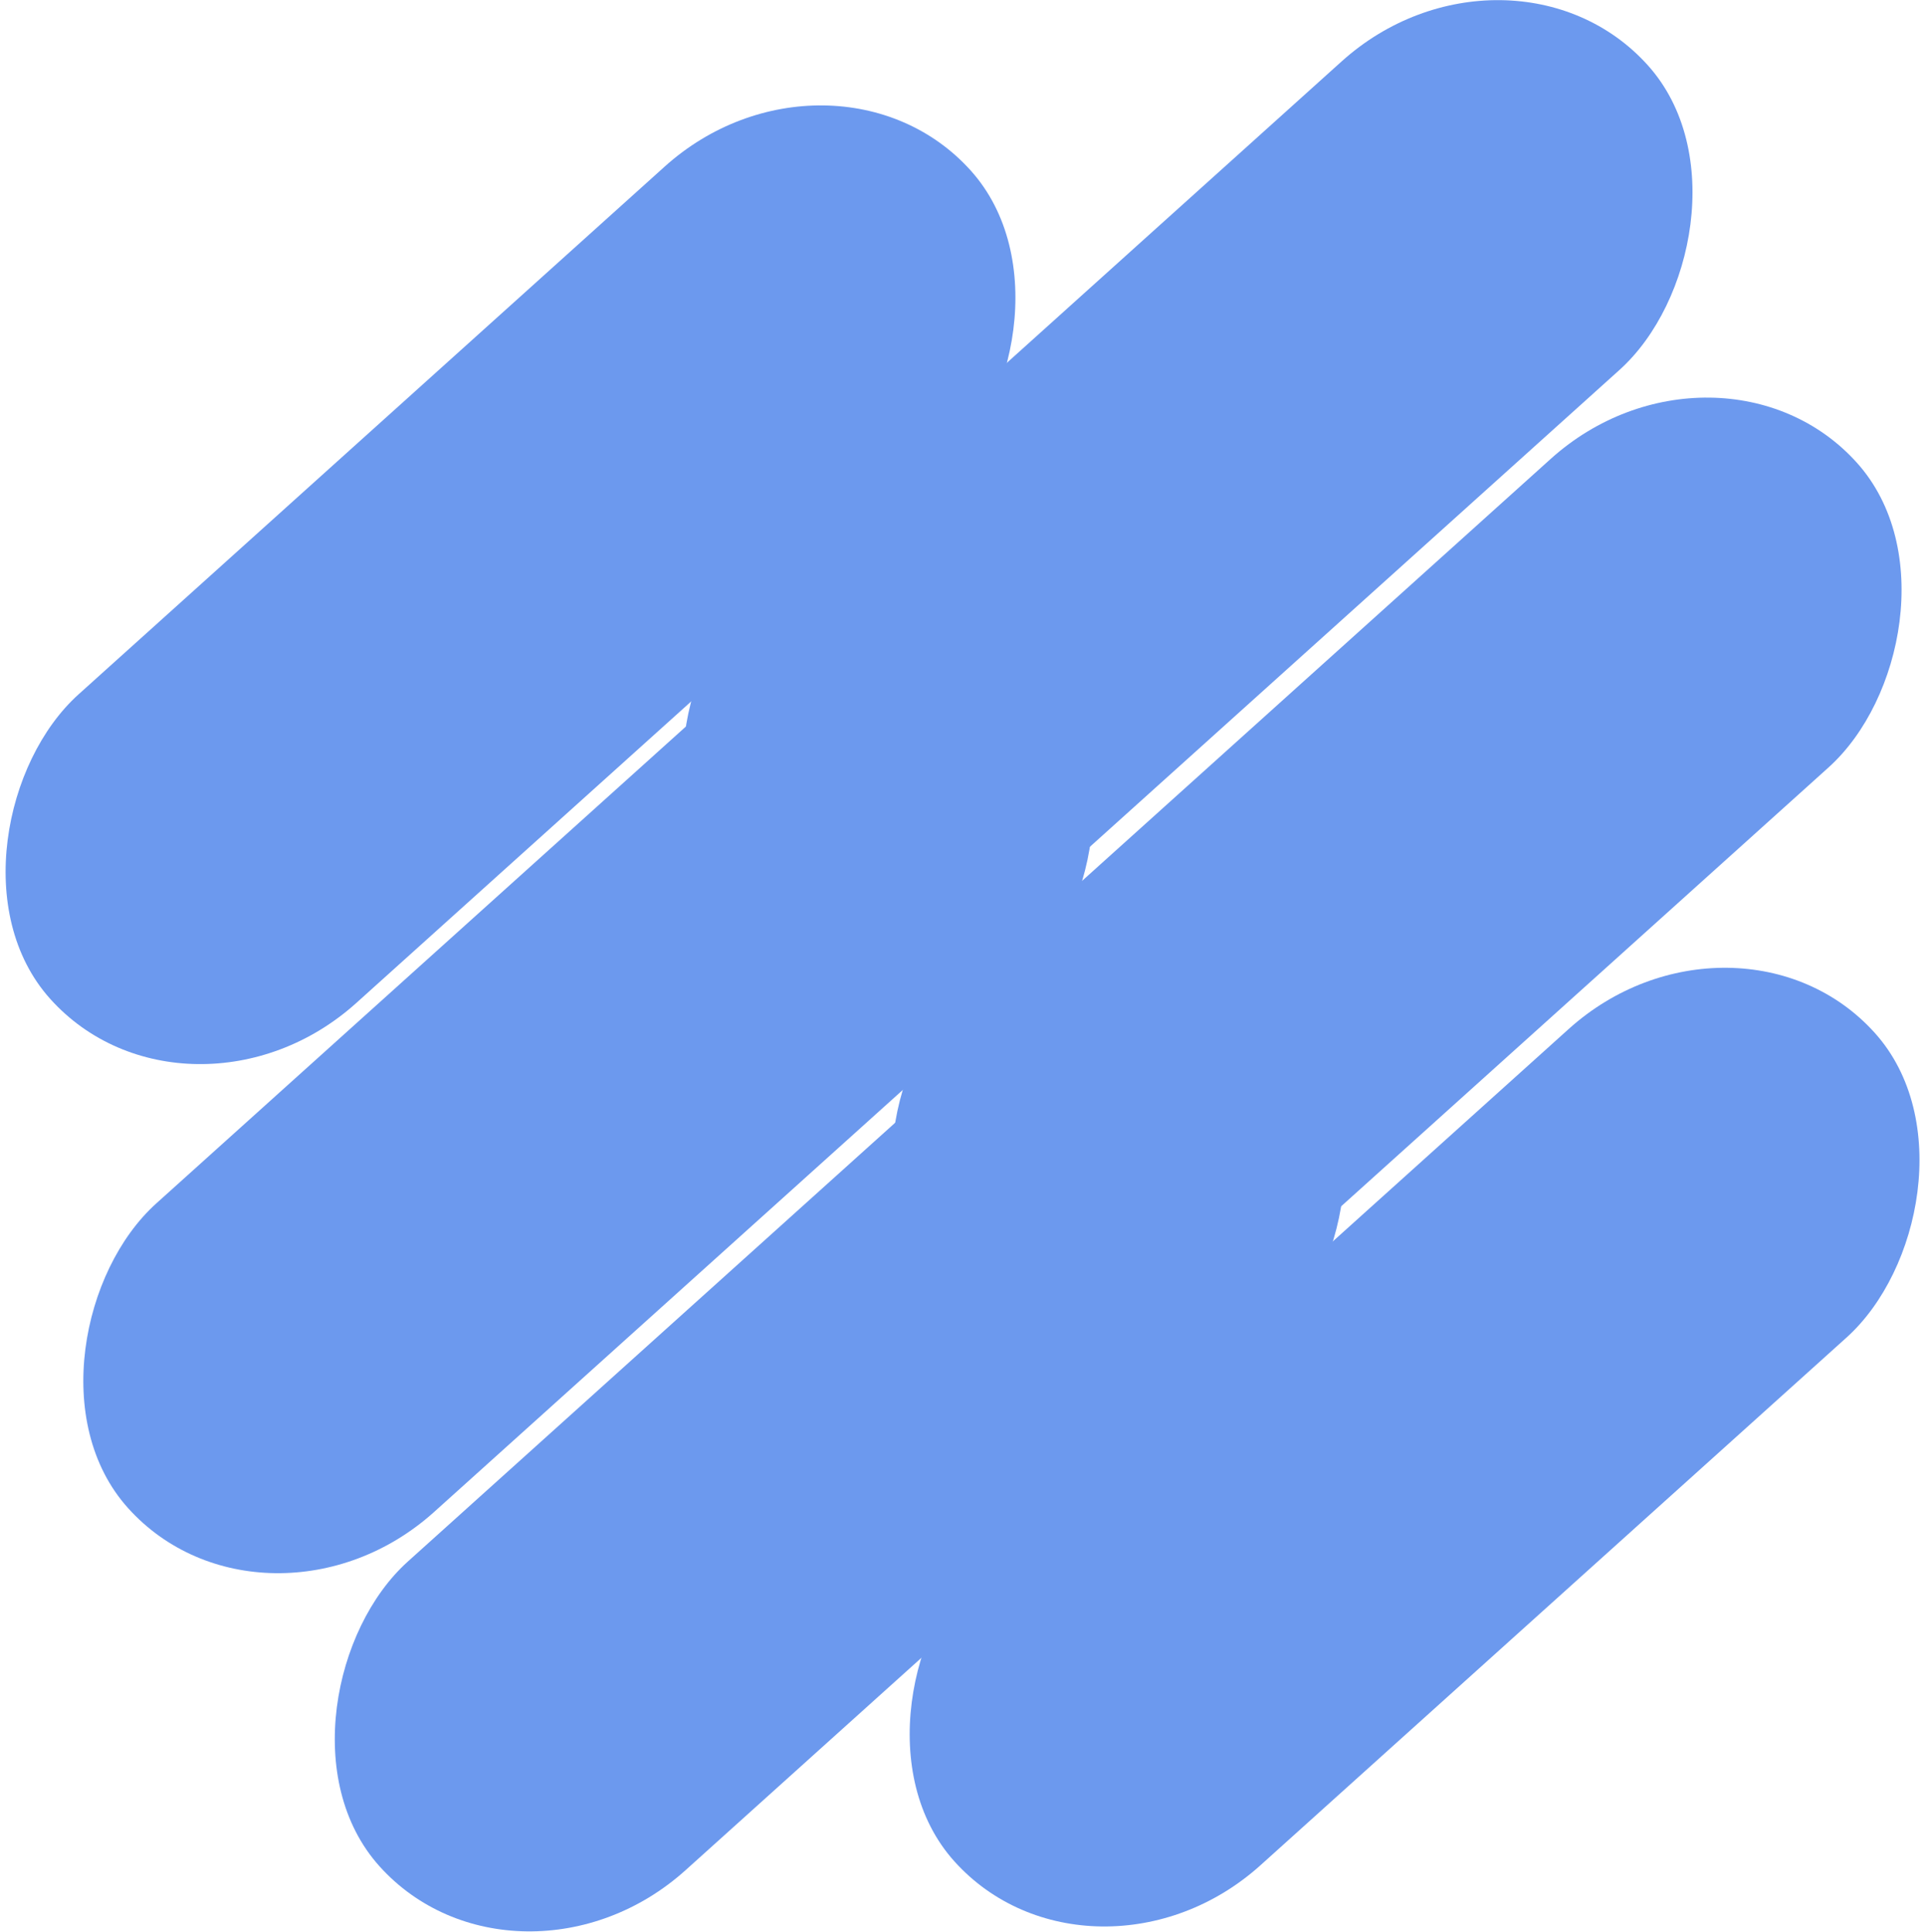
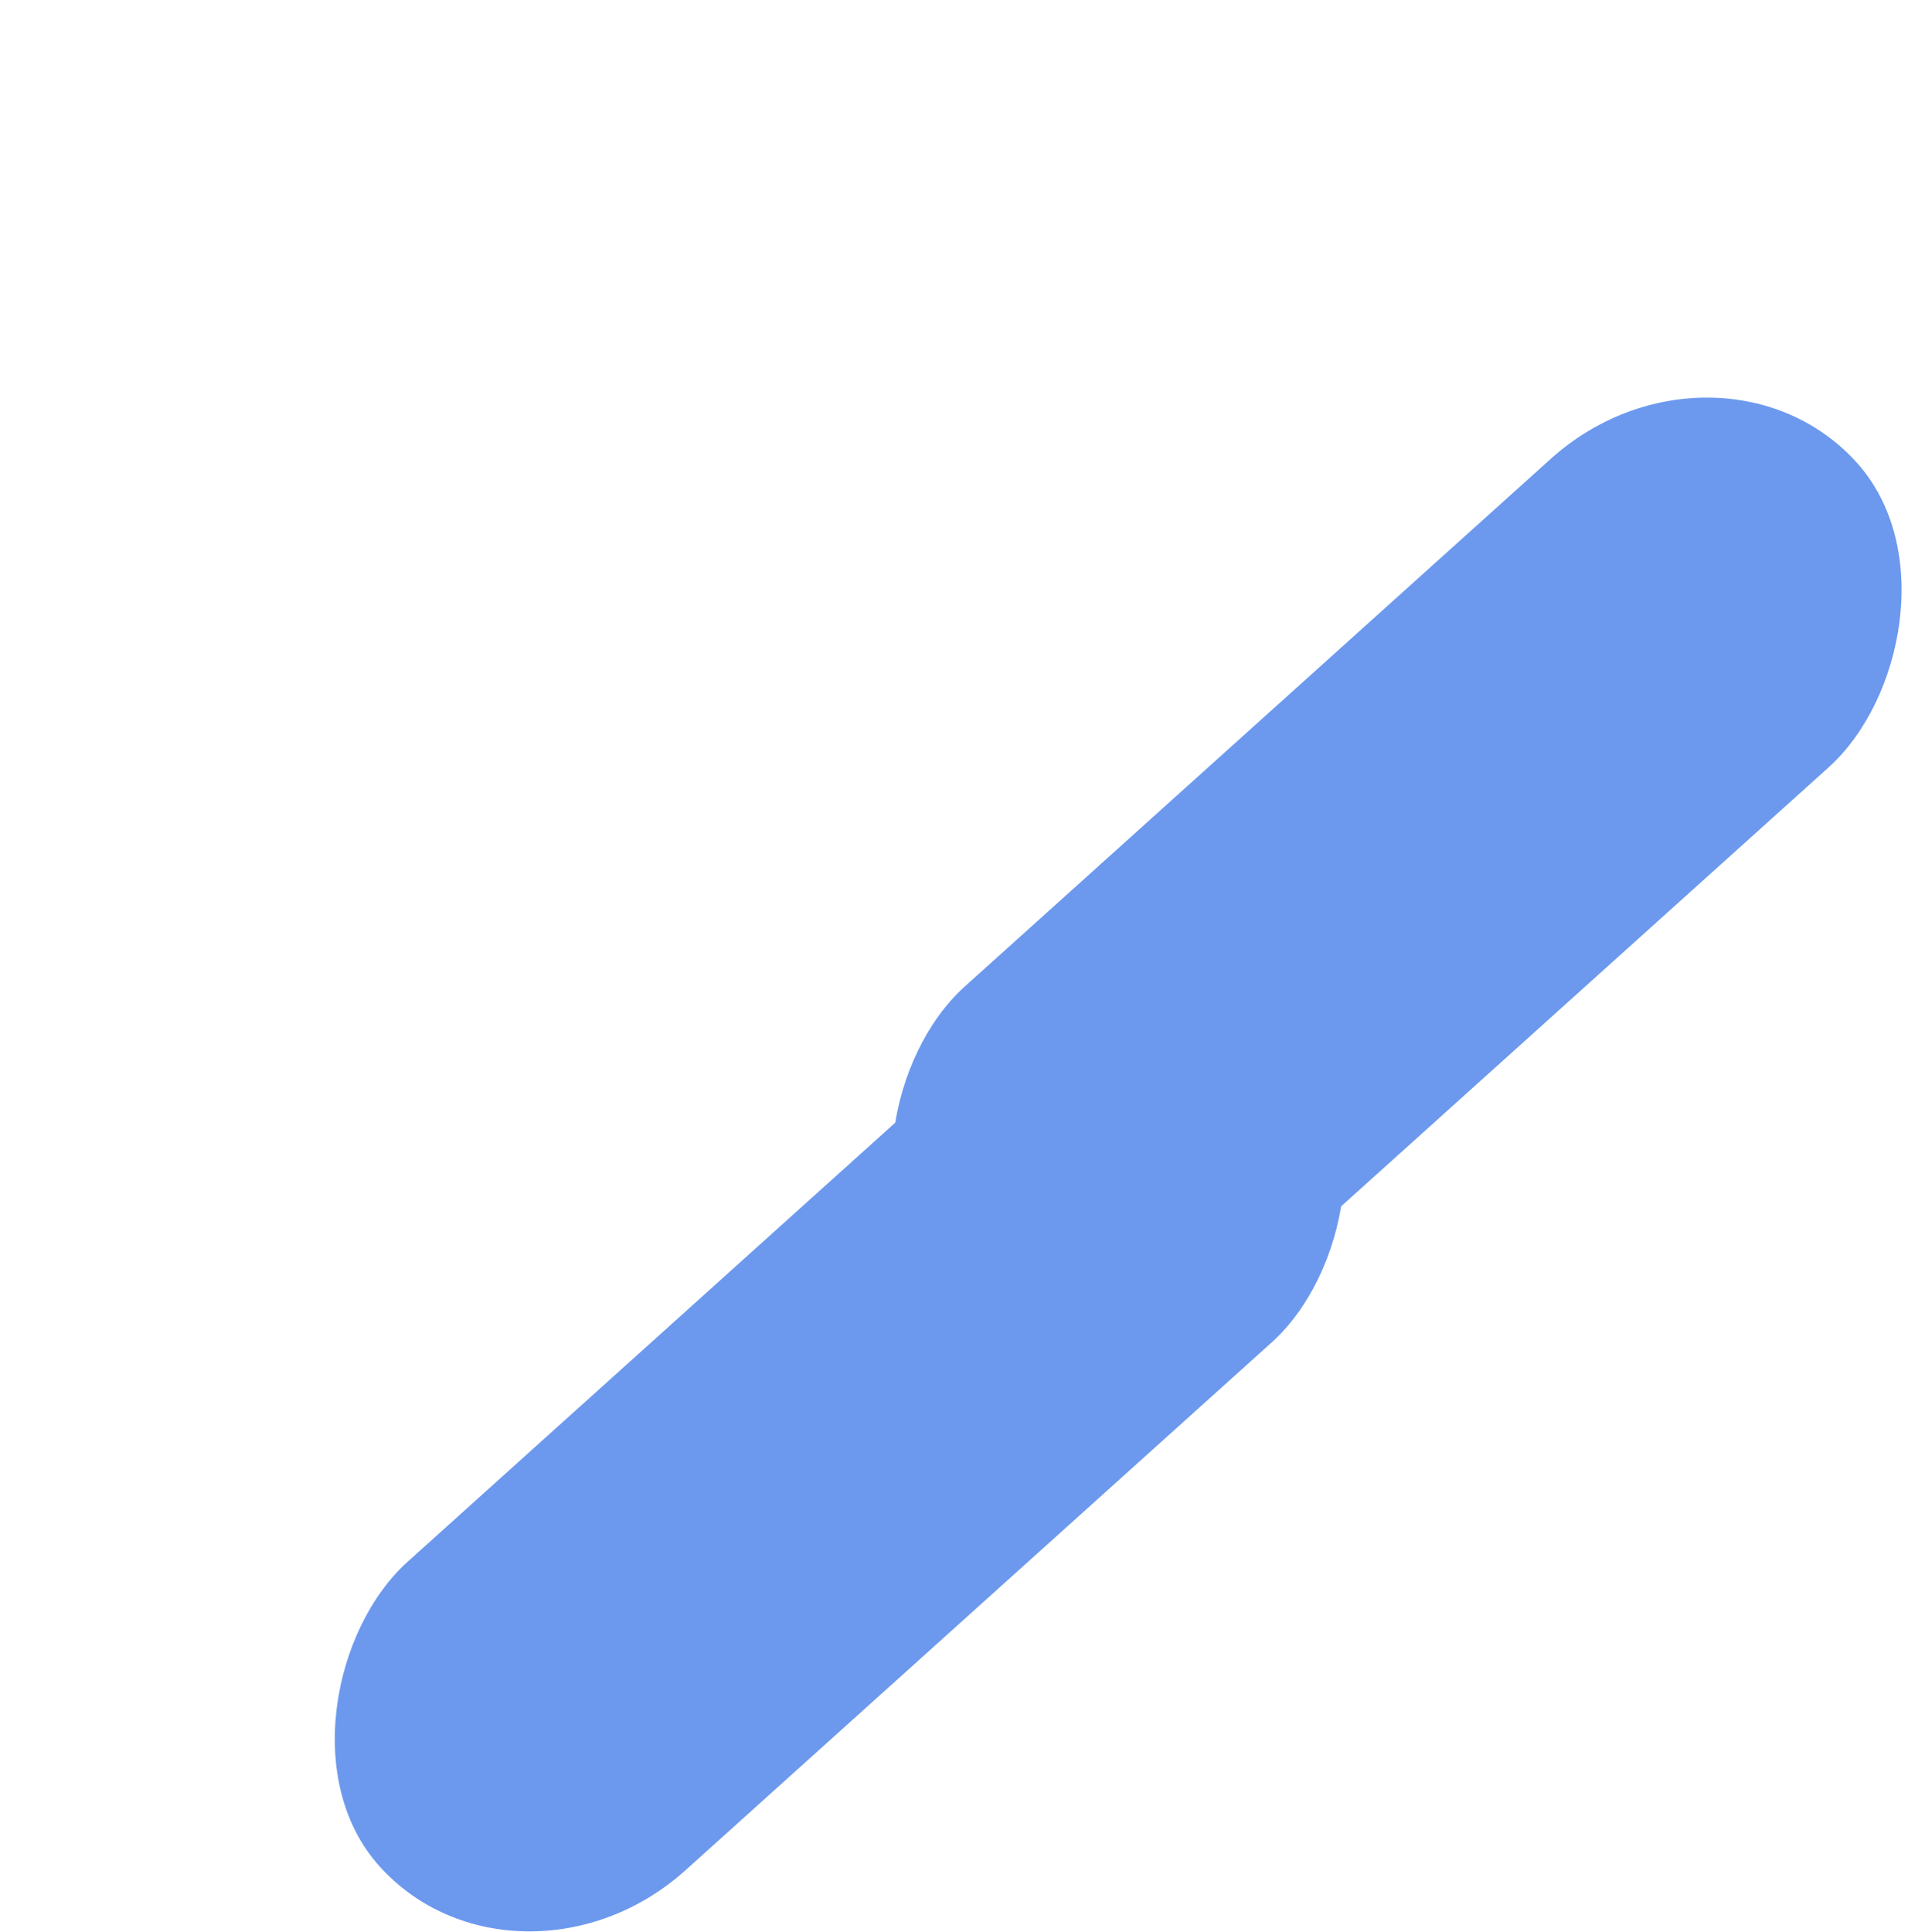
<svg xmlns="http://www.w3.org/2000/svg" xmlns:ns1="http://www.inkscape.org/namespaces/inkscape" xmlns:ns2="http://sodipodi.sourceforge.net/DTD/sodipodi-0.dtd" width="9.296mm" height="9.328mm" viewBox="0 0 9.296 9.328" version="1.1" id="svg8" ns1:version="0.92.4 (5da689c313, 2019-01-14)" ns2:docname="hamburger-bg-2.svg">
  <defs id="defs2" />
  <ns2:namedview id="base" pagecolor="#ffffff" bordercolor="#666666" borderopacity="1.0" ns1:pageopacity="0.0" ns1:pageshadow="2" ns1:zoom="11.2" ns1:cx="32.624459" ns1:cy="3.7823878" ns1:document-units="mm" ns1:current-layer="g825" showgrid="false" ns1:window-width="2560" ns1:window-height="1351" ns1:window-x="-9" ns1:window-y="-9" ns1:window-maximized="1" />
  <g ns1:label="Ebene 1" ns1:groupmode="layer" id="layer1" transform="translate(-29.476,-47.418)">
    <g id="g825" transform="translate(13.979,-93.876)">
-       <rect style="opacity:1;fill:#6c99ee;fill-opacity:1;stroke:none;stroke-width:1.119;stroke-linecap:round;stroke-linejoin:round;stroke-miterlimit:4;stroke-dasharray:none;stroke-dashoffset:0;stroke-opacity:1" id="rect851-9" width="2.005" height="5.98" x="120.195" y="81.461" ry="1.086" transform="rotate(48)" />
      <rect style="opacity:1;fill:#6c99ee;fill-opacity:1;stroke:none;stroke-width:1.119;stroke-linecap:round;stroke-linejoin:round;stroke-miterlimit:4;stroke-dasharray:none;stroke-dashoffset:0;stroke-opacity:1" id="rect851-9-6" width="2.005" height="5.98" x="122.293" y="81.716" ry="1.086" transform="rotate(48)" />
-       <rect style="opacity:1;fill:#6c99ee;fill-opacity:1;stroke:none;stroke-width:1.119;stroke-linecap:round;stroke-linejoin:round;stroke-miterlimit:4;stroke-dasharray:none;stroke-dashoffset:0;stroke-opacity:1" id="rect851-9-1" width="2.005" height="5.98" x="119.927" y="77.325" ry="1.086" transform="rotate(48)" />
-       <rect style="opacity:1;fill:#6c99ee;fill-opacity:1;stroke:none;stroke-width:1.119;stroke-linecap:round;stroke-linejoin:round;stroke-miterlimit:4;stroke-dasharray:none;stroke-dashoffset:0;stroke-opacity:1" id="rect851-9-8" width="2.005" height="5.98" x="118.117" y="80.095" ry="1.086" transform="rotate(48)" />
      <rect style="opacity:1;fill:#6c99ee;fill-opacity:1;stroke:none;stroke-width:1.119;stroke-linecap:round;stroke-linejoin:round;stroke-miterlimit:4;stroke-dasharray:none;stroke-dashoffset:0;stroke-opacity:1" id="rect851-9-6-9" width="2.005" height="5.98" x="122.029" y="77.859" ry="1.086" transform="rotate(48)" />
-       <rect style="opacity:1;fill:#6c99ee;fill-opacity:1;stroke:none;stroke-width:1.119;stroke-linecap:round;stroke-linejoin:round;stroke-miterlimit:4;stroke-dasharray:none;stroke-dashoffset:0;stroke-opacity:1" id="rect851-9-6-9-2" width="2.005" height="5.98" x="124.133" y="79.637" ry="1.086" transform="rotate(48)" />
    </g>
  </g>
</svg>